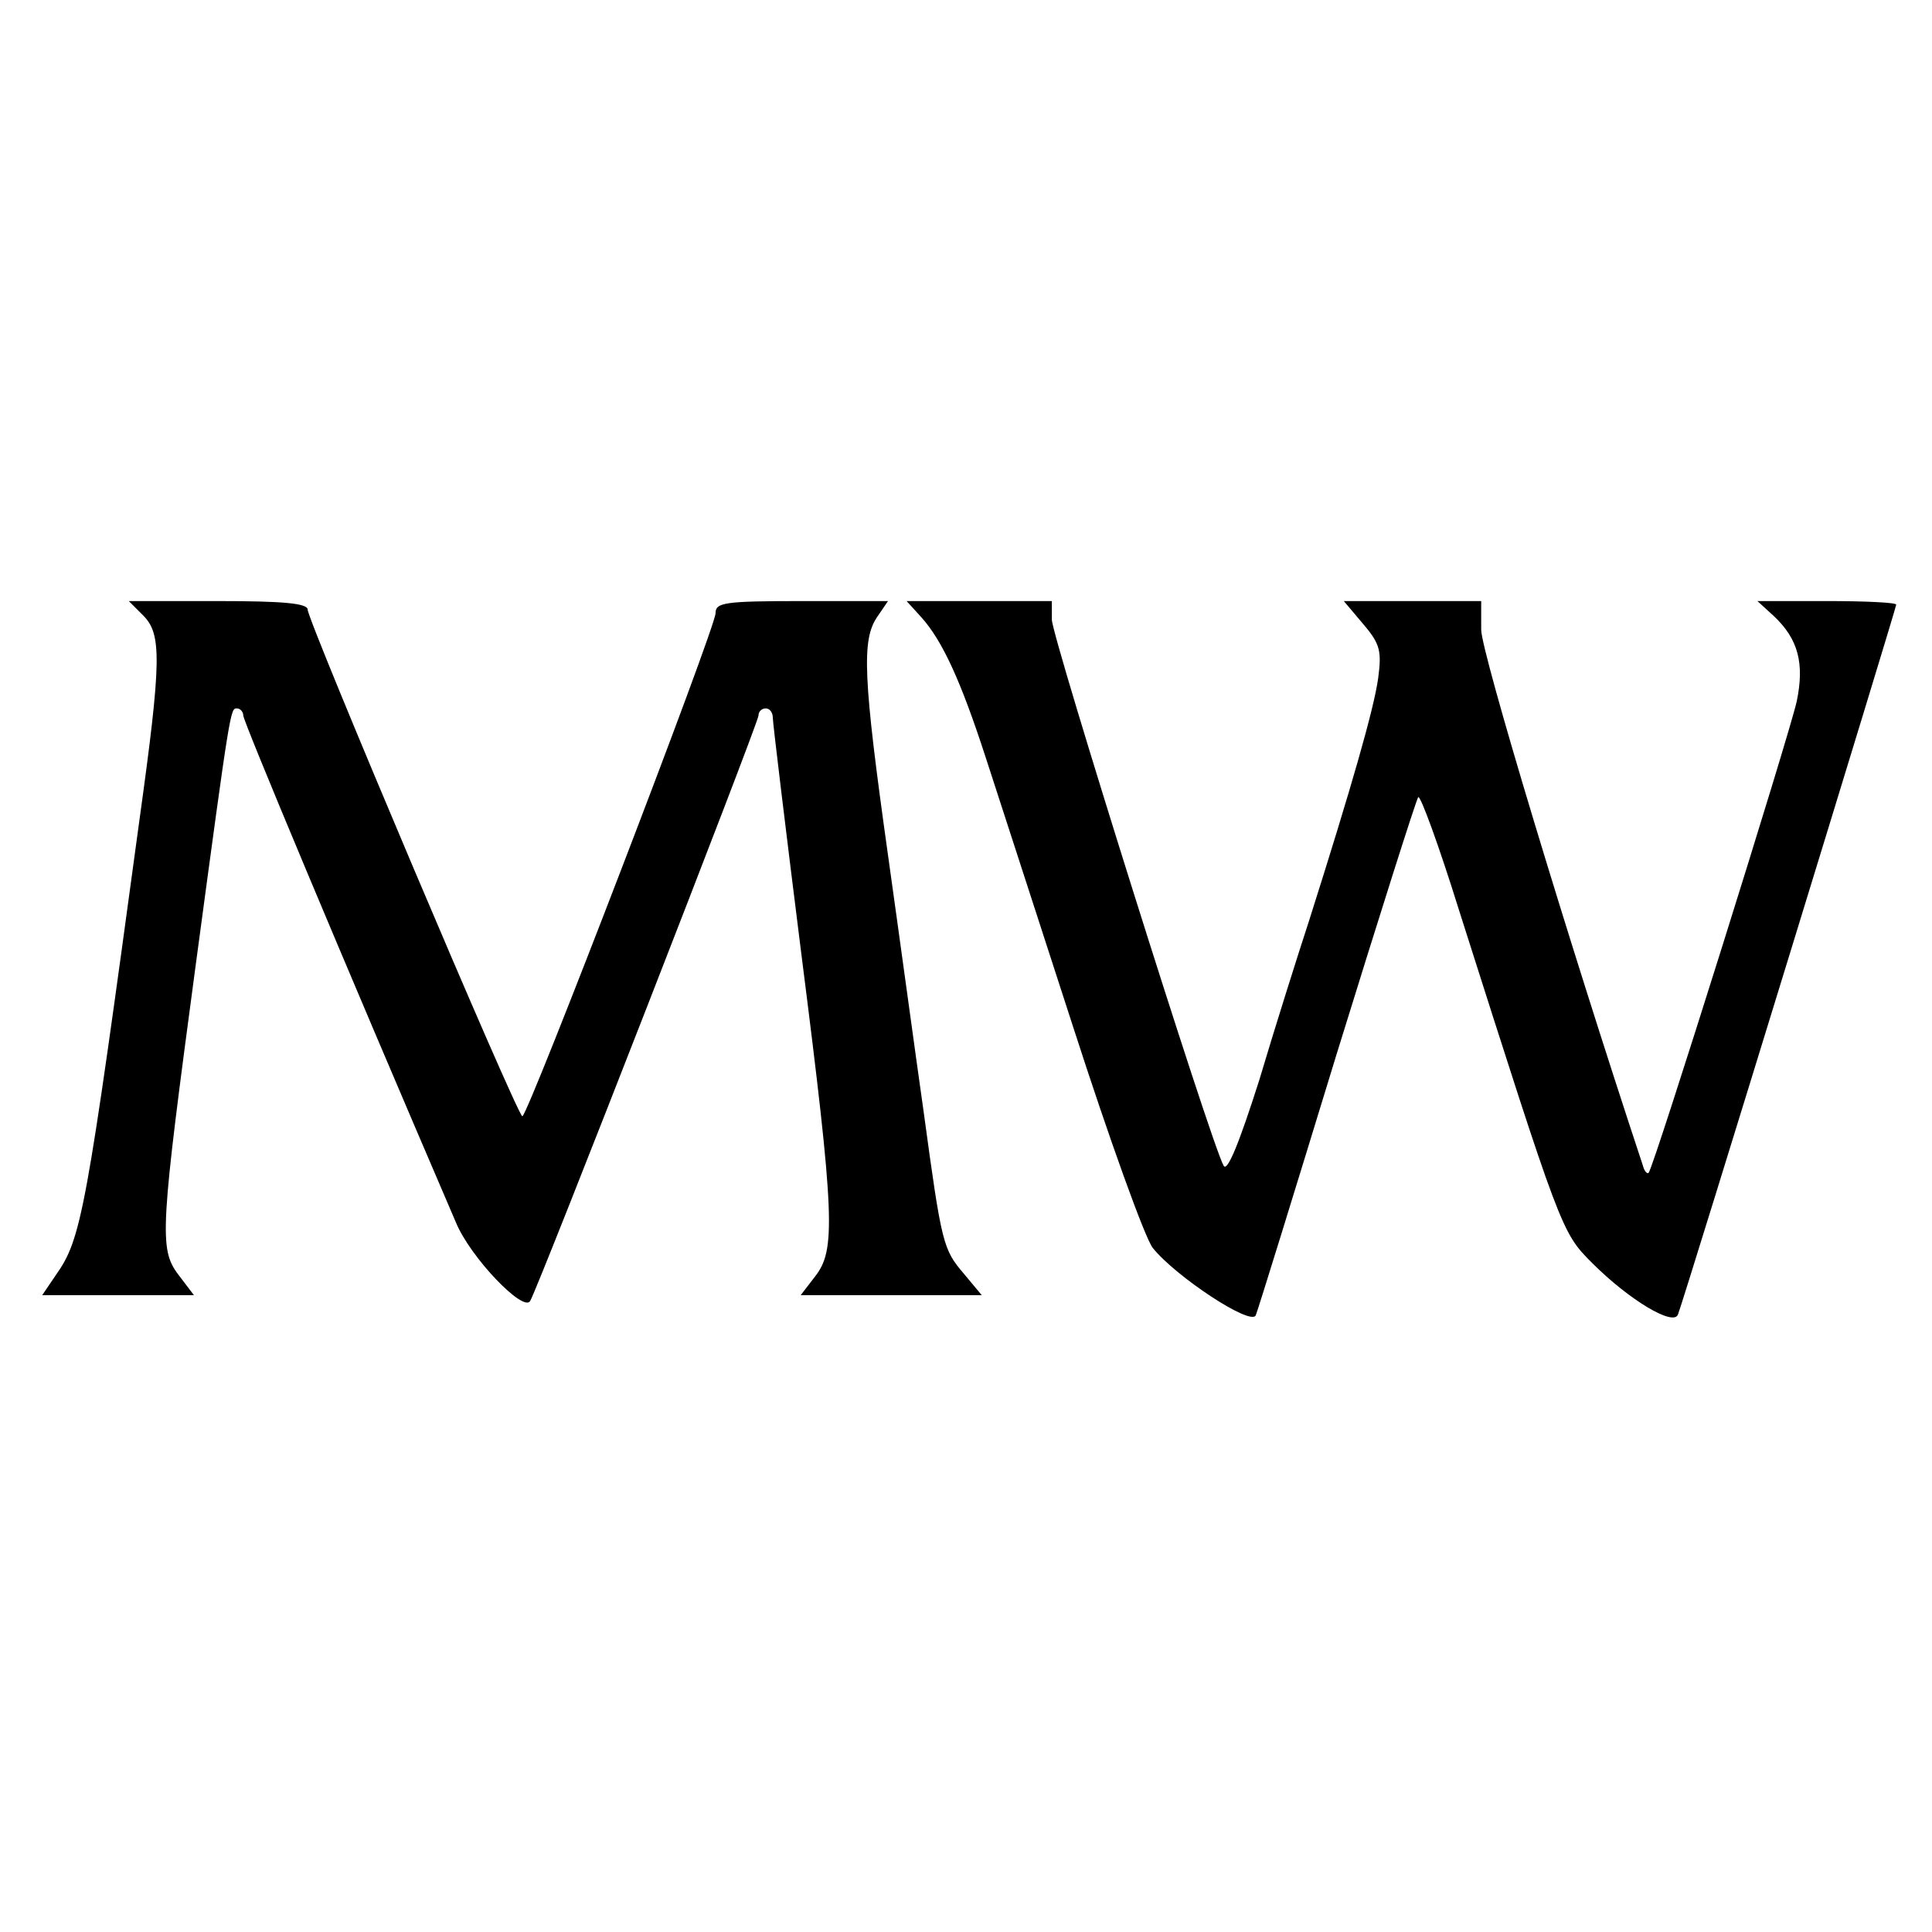
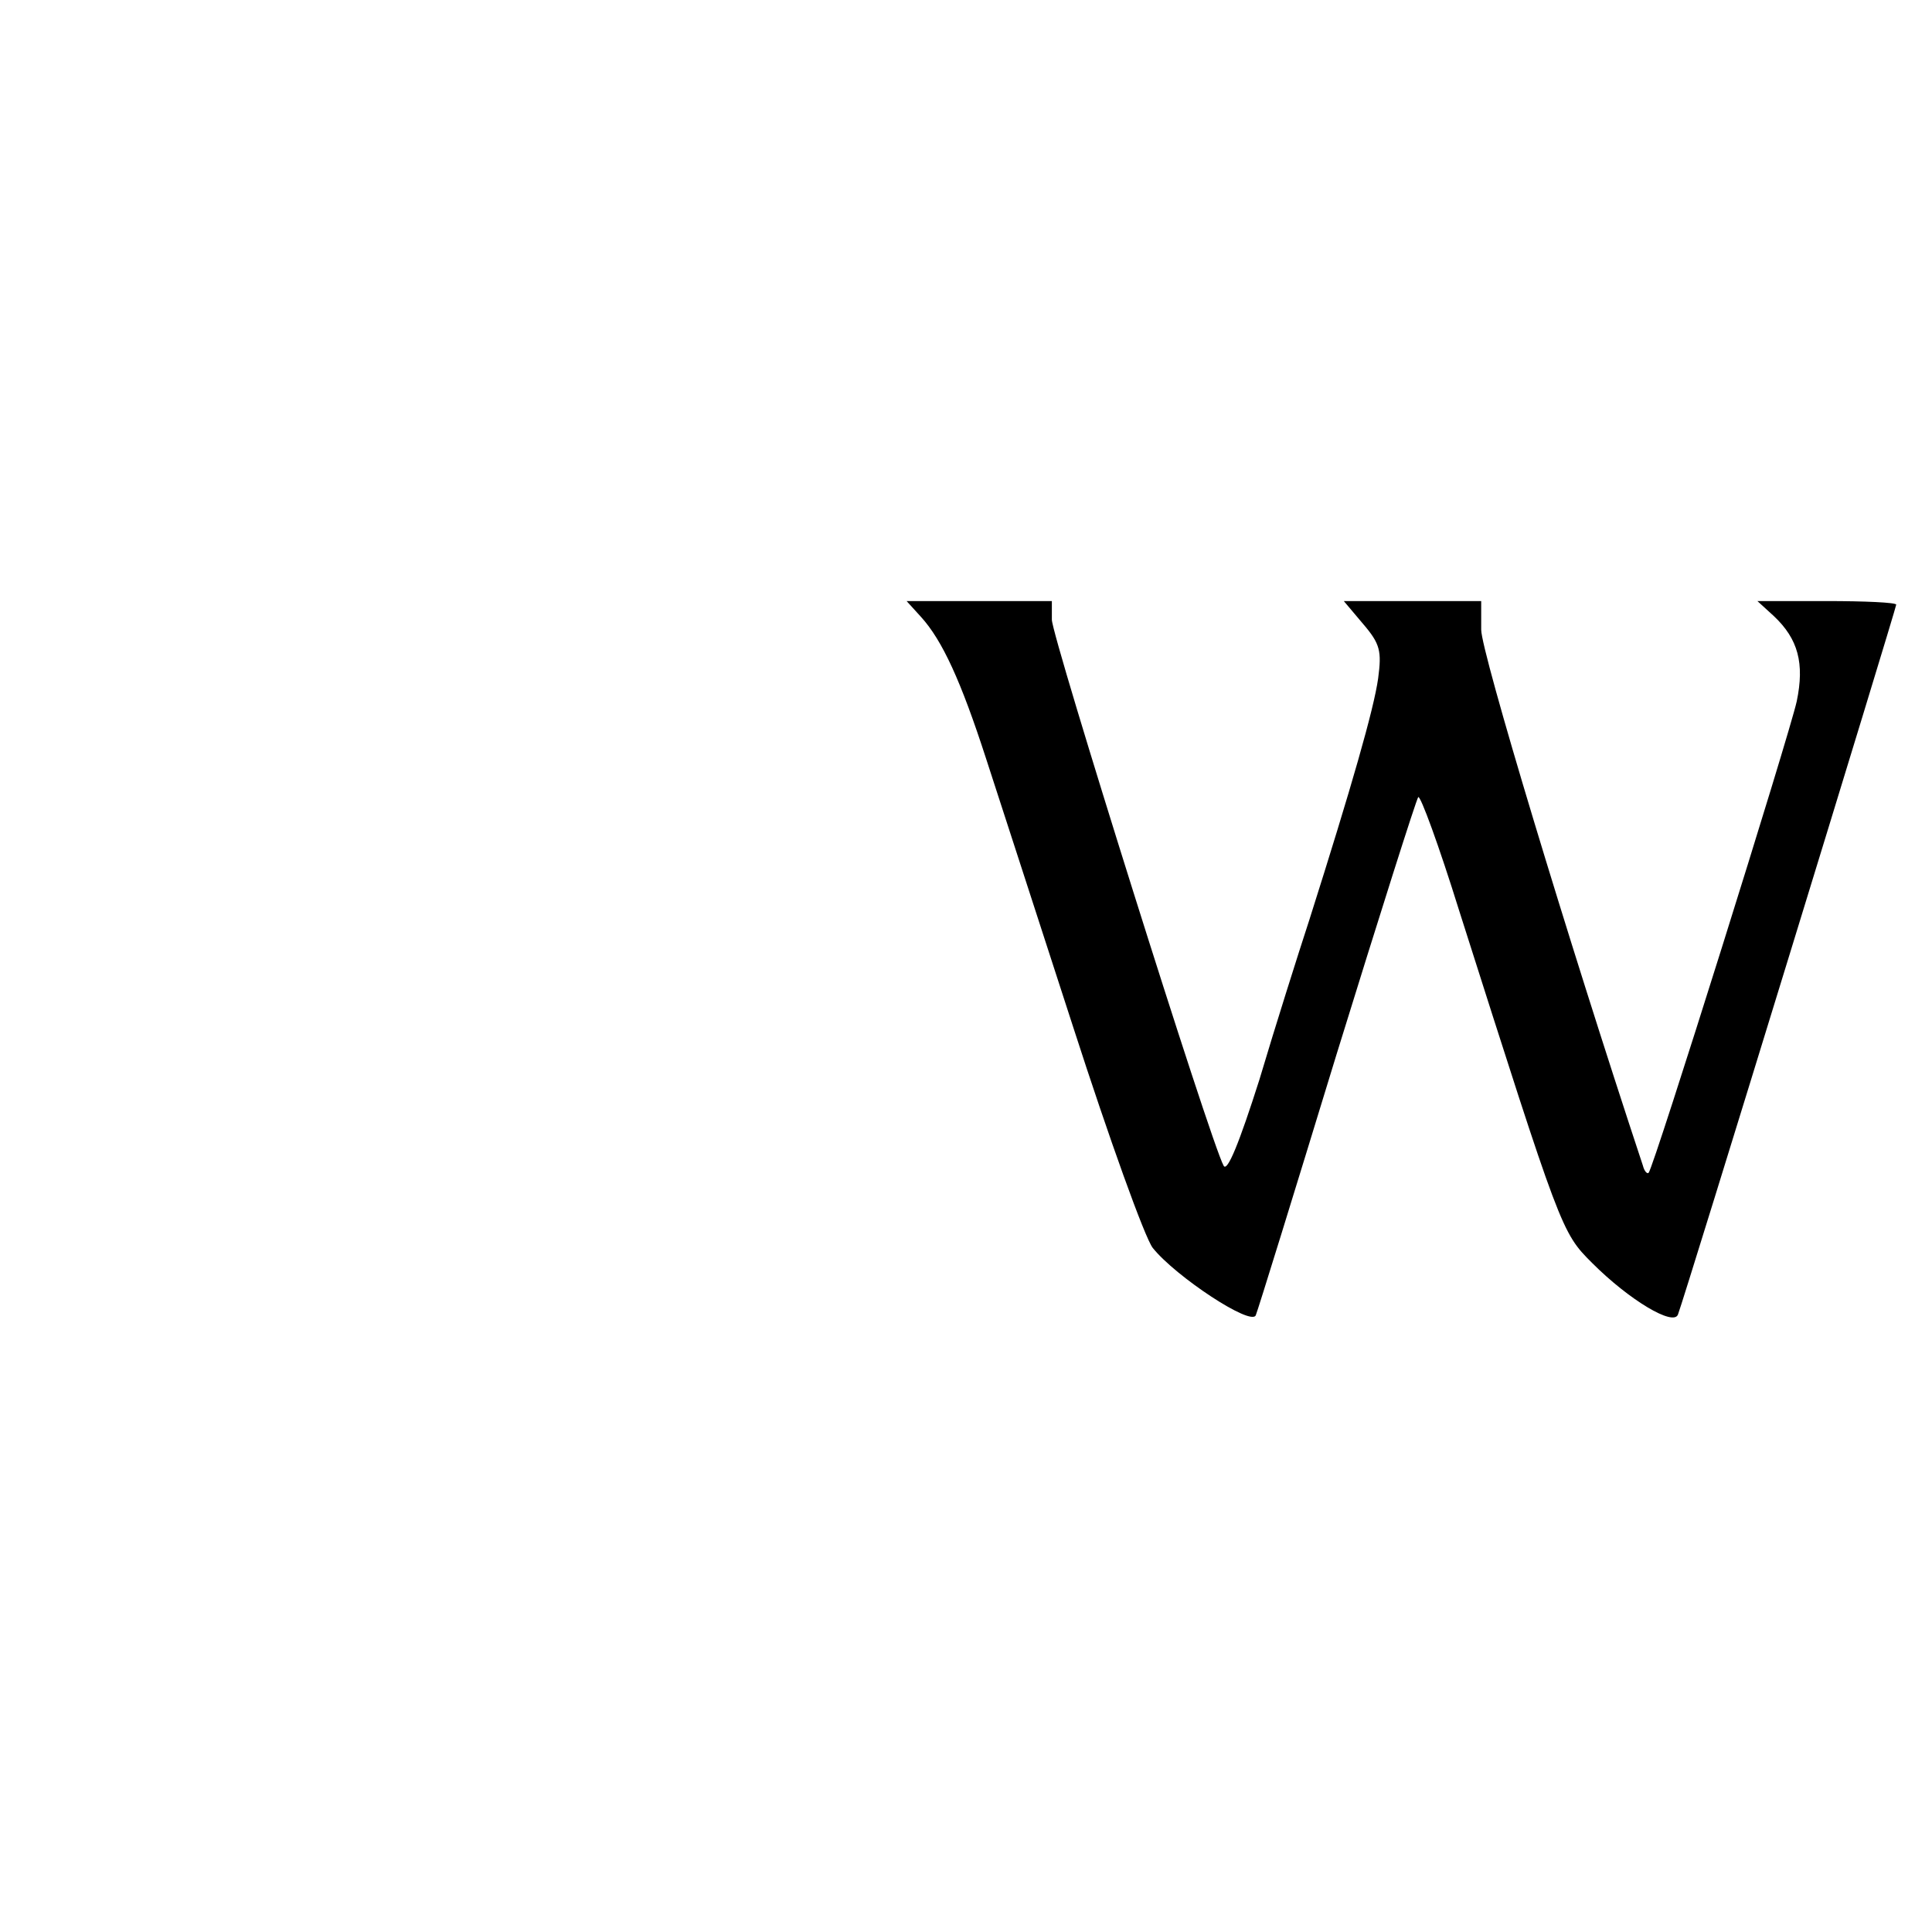
<svg xmlns="http://www.w3.org/2000/svg" version="1.0" width="270pt" height="270pt" viewBox="0 0 270 270" preserveAspectRatio="xMidYMid meet">
  <g transform="translate(0,270) scale(0.1,-0.1)" fill="#000000" stroke="none">
-     <path d="M200 1840 c26 -26 26 -62 -5 -285 -75 -552 -81 -586 -117 -637 l-19 -28 106 0 106 0 -22 29 c-27 36 -25 63 25 436 48 357 48 355 57 355 5 0 9 -5 9 -10 0 -8 135 -331 297 -708 20 -49 95 -127 104 -110 13 23 319 808 319 818 0 6 5 10 10 10 6 0 10 -6 10 -13 0 -7 18 -156 40 -331 47 -369 48 -413 19 -450 l-20 -26 126 0 127 0 -25 30 c-29 34 -31 41 -56 225 -11 77 -33 239 -50 360 -35 249 -37 301 -15 333 l15 22 -120 0 c-109 0 -121 -2 -121 -17 0 -20 -262 -702 -270 -703 -7 0 -300 692 -300 708 0 9 -35 12 -125 12 l-125 0 20 -20z" />
    <path d="M1287 1838 c30 -33 56 -90 91 -198 17 -52 72 -222 122 -376 50 -155 100 -294 111 -308 32 -40 138 -110 144 -94 3 7 54 172 113 365 60 194 111 355 114 359 3 3 29 -68 57 -158 143 -449 143 -450 186 -493 52 -52 114 -89 120 -72 9 23 305 987 305 992 0 3 -44 5 -97 5 l-97 0 23 -21 c34 -32 43 -66 32 -119 -10 -46 -200 -652 -207 -659 -2 -2 -6 2 -8 10 -106 320 -226 718 -226 749 l0 40 -96 0 -96 0 27 -32 c24 -28 26 -38 21 -76 -6 -43 -37 -151 -96 -337 -16 -49 -48 -150 -70 -224 -28 -88 -45 -130 -50 -120 -18 32 -240 739 -240 763 l0 26 -102 0 -101 0 20 -22z" />
  </g>
</svg>